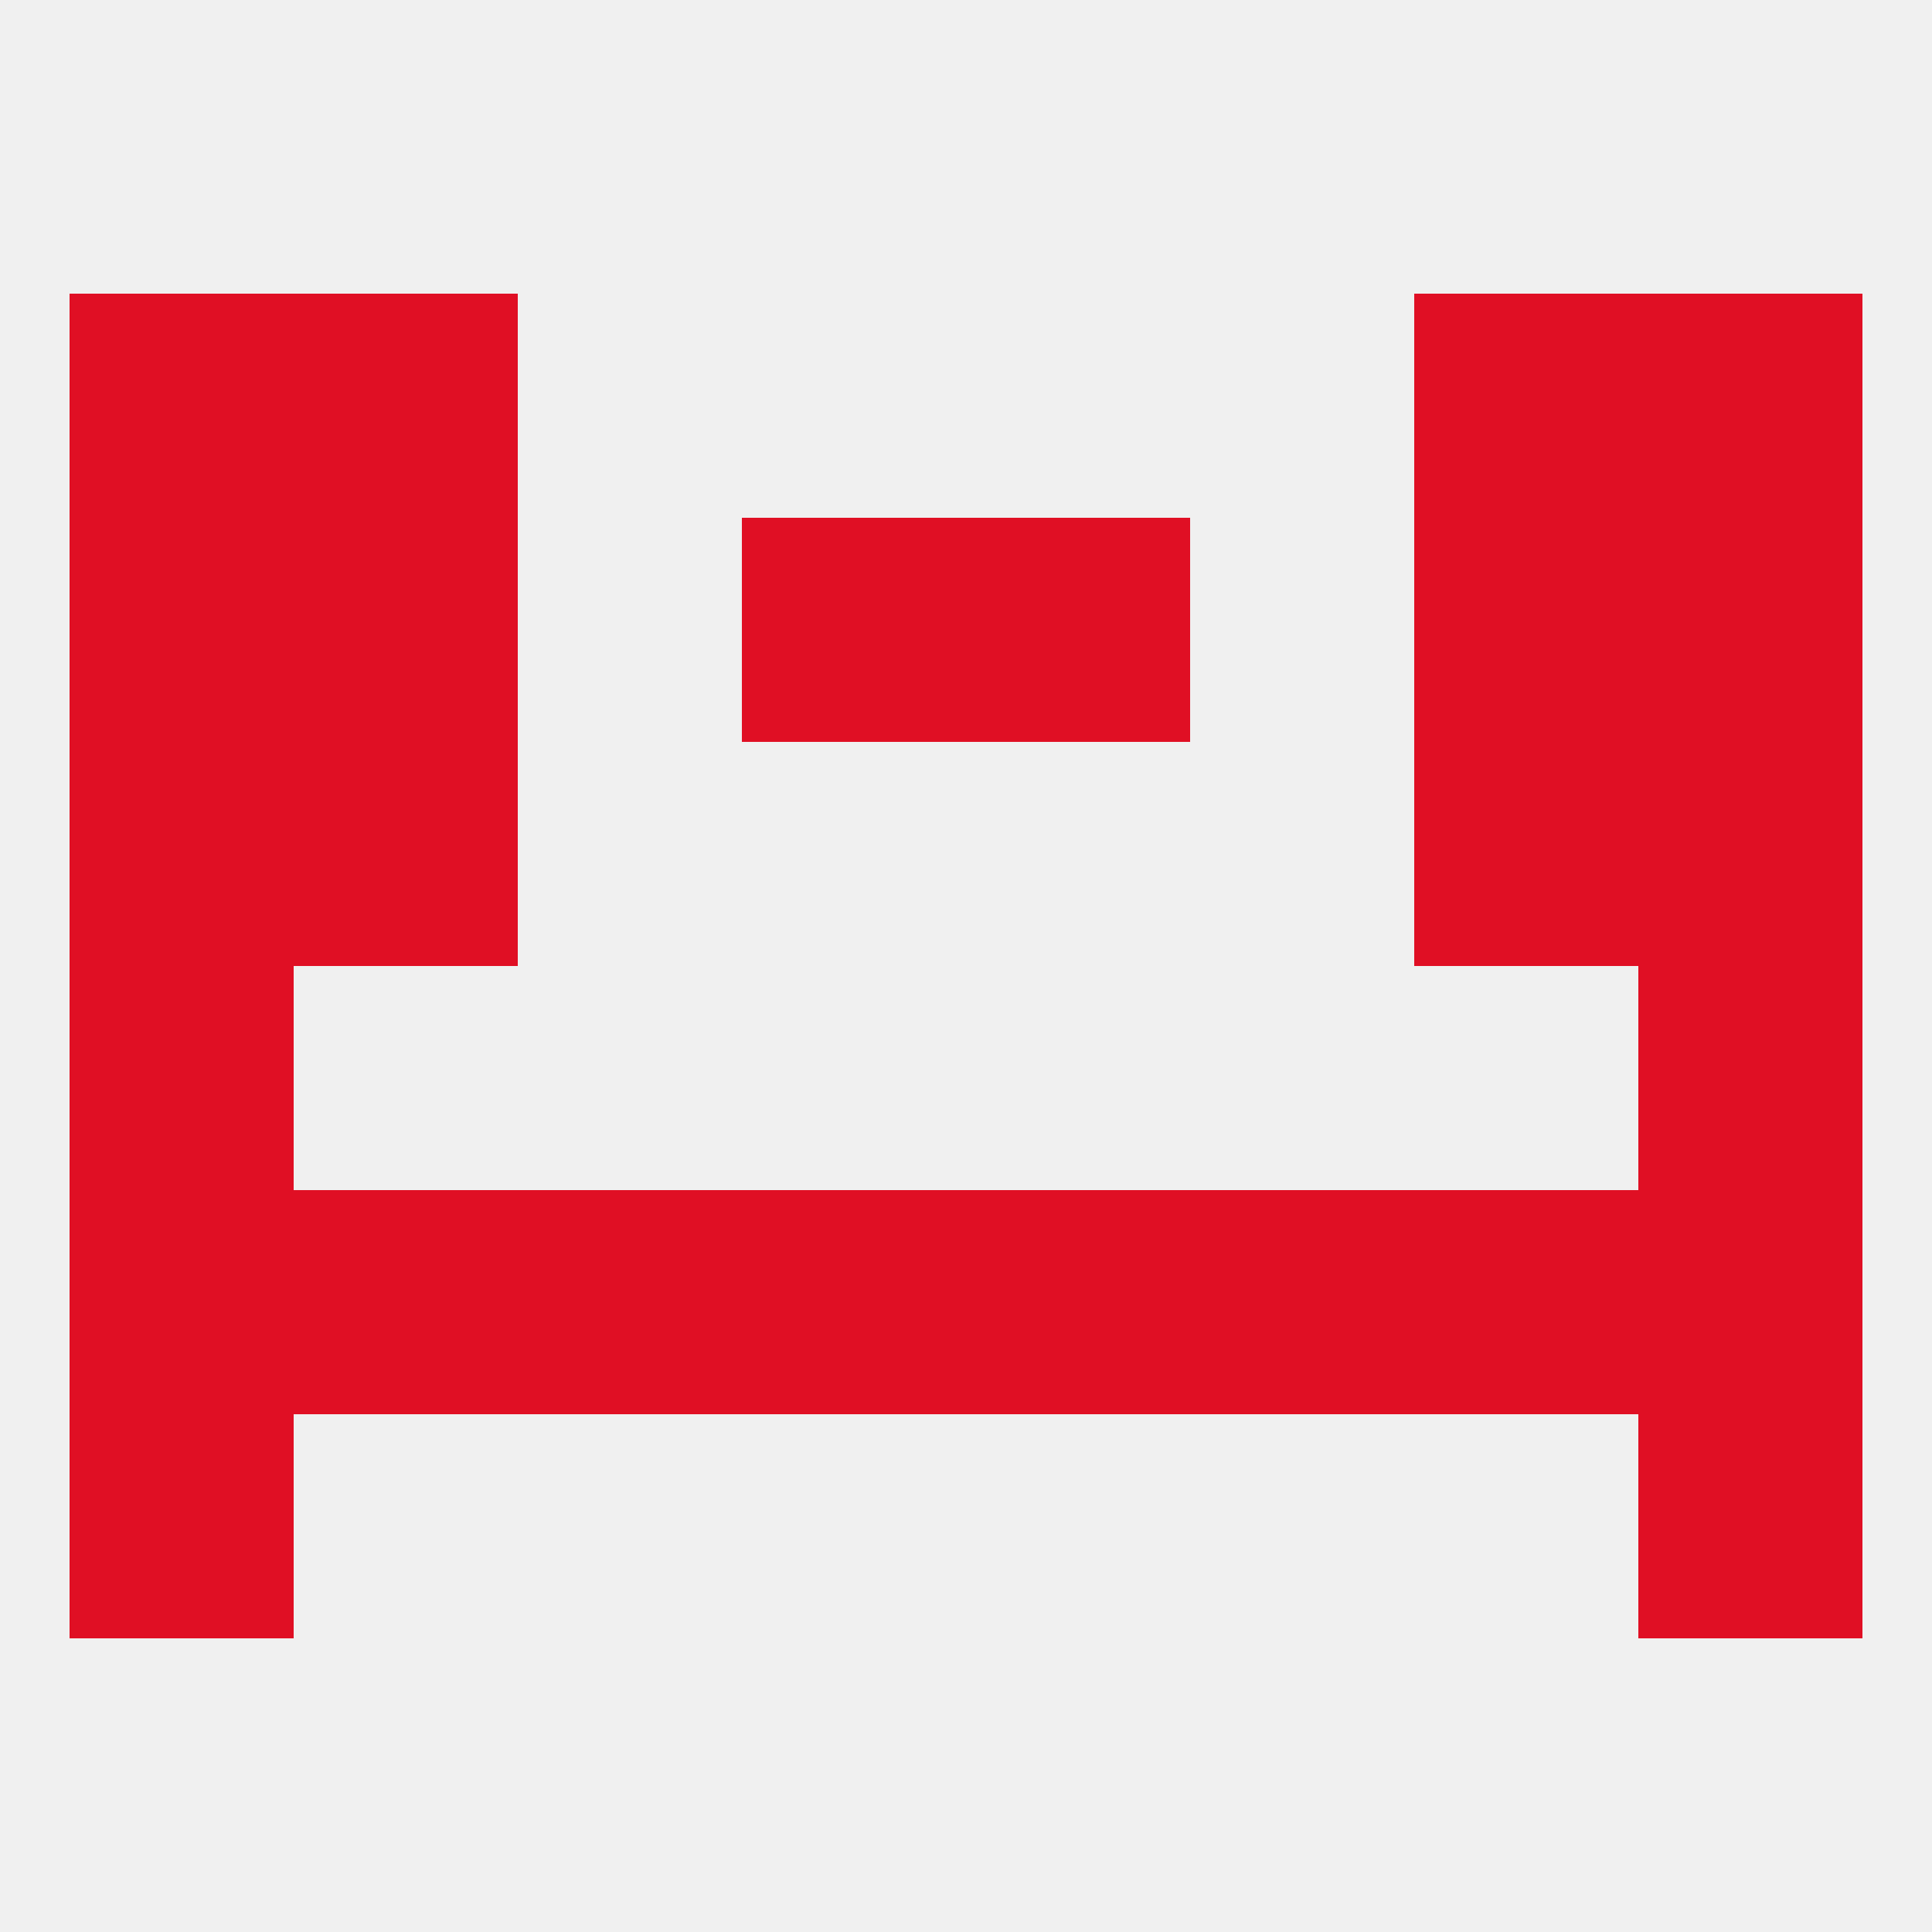
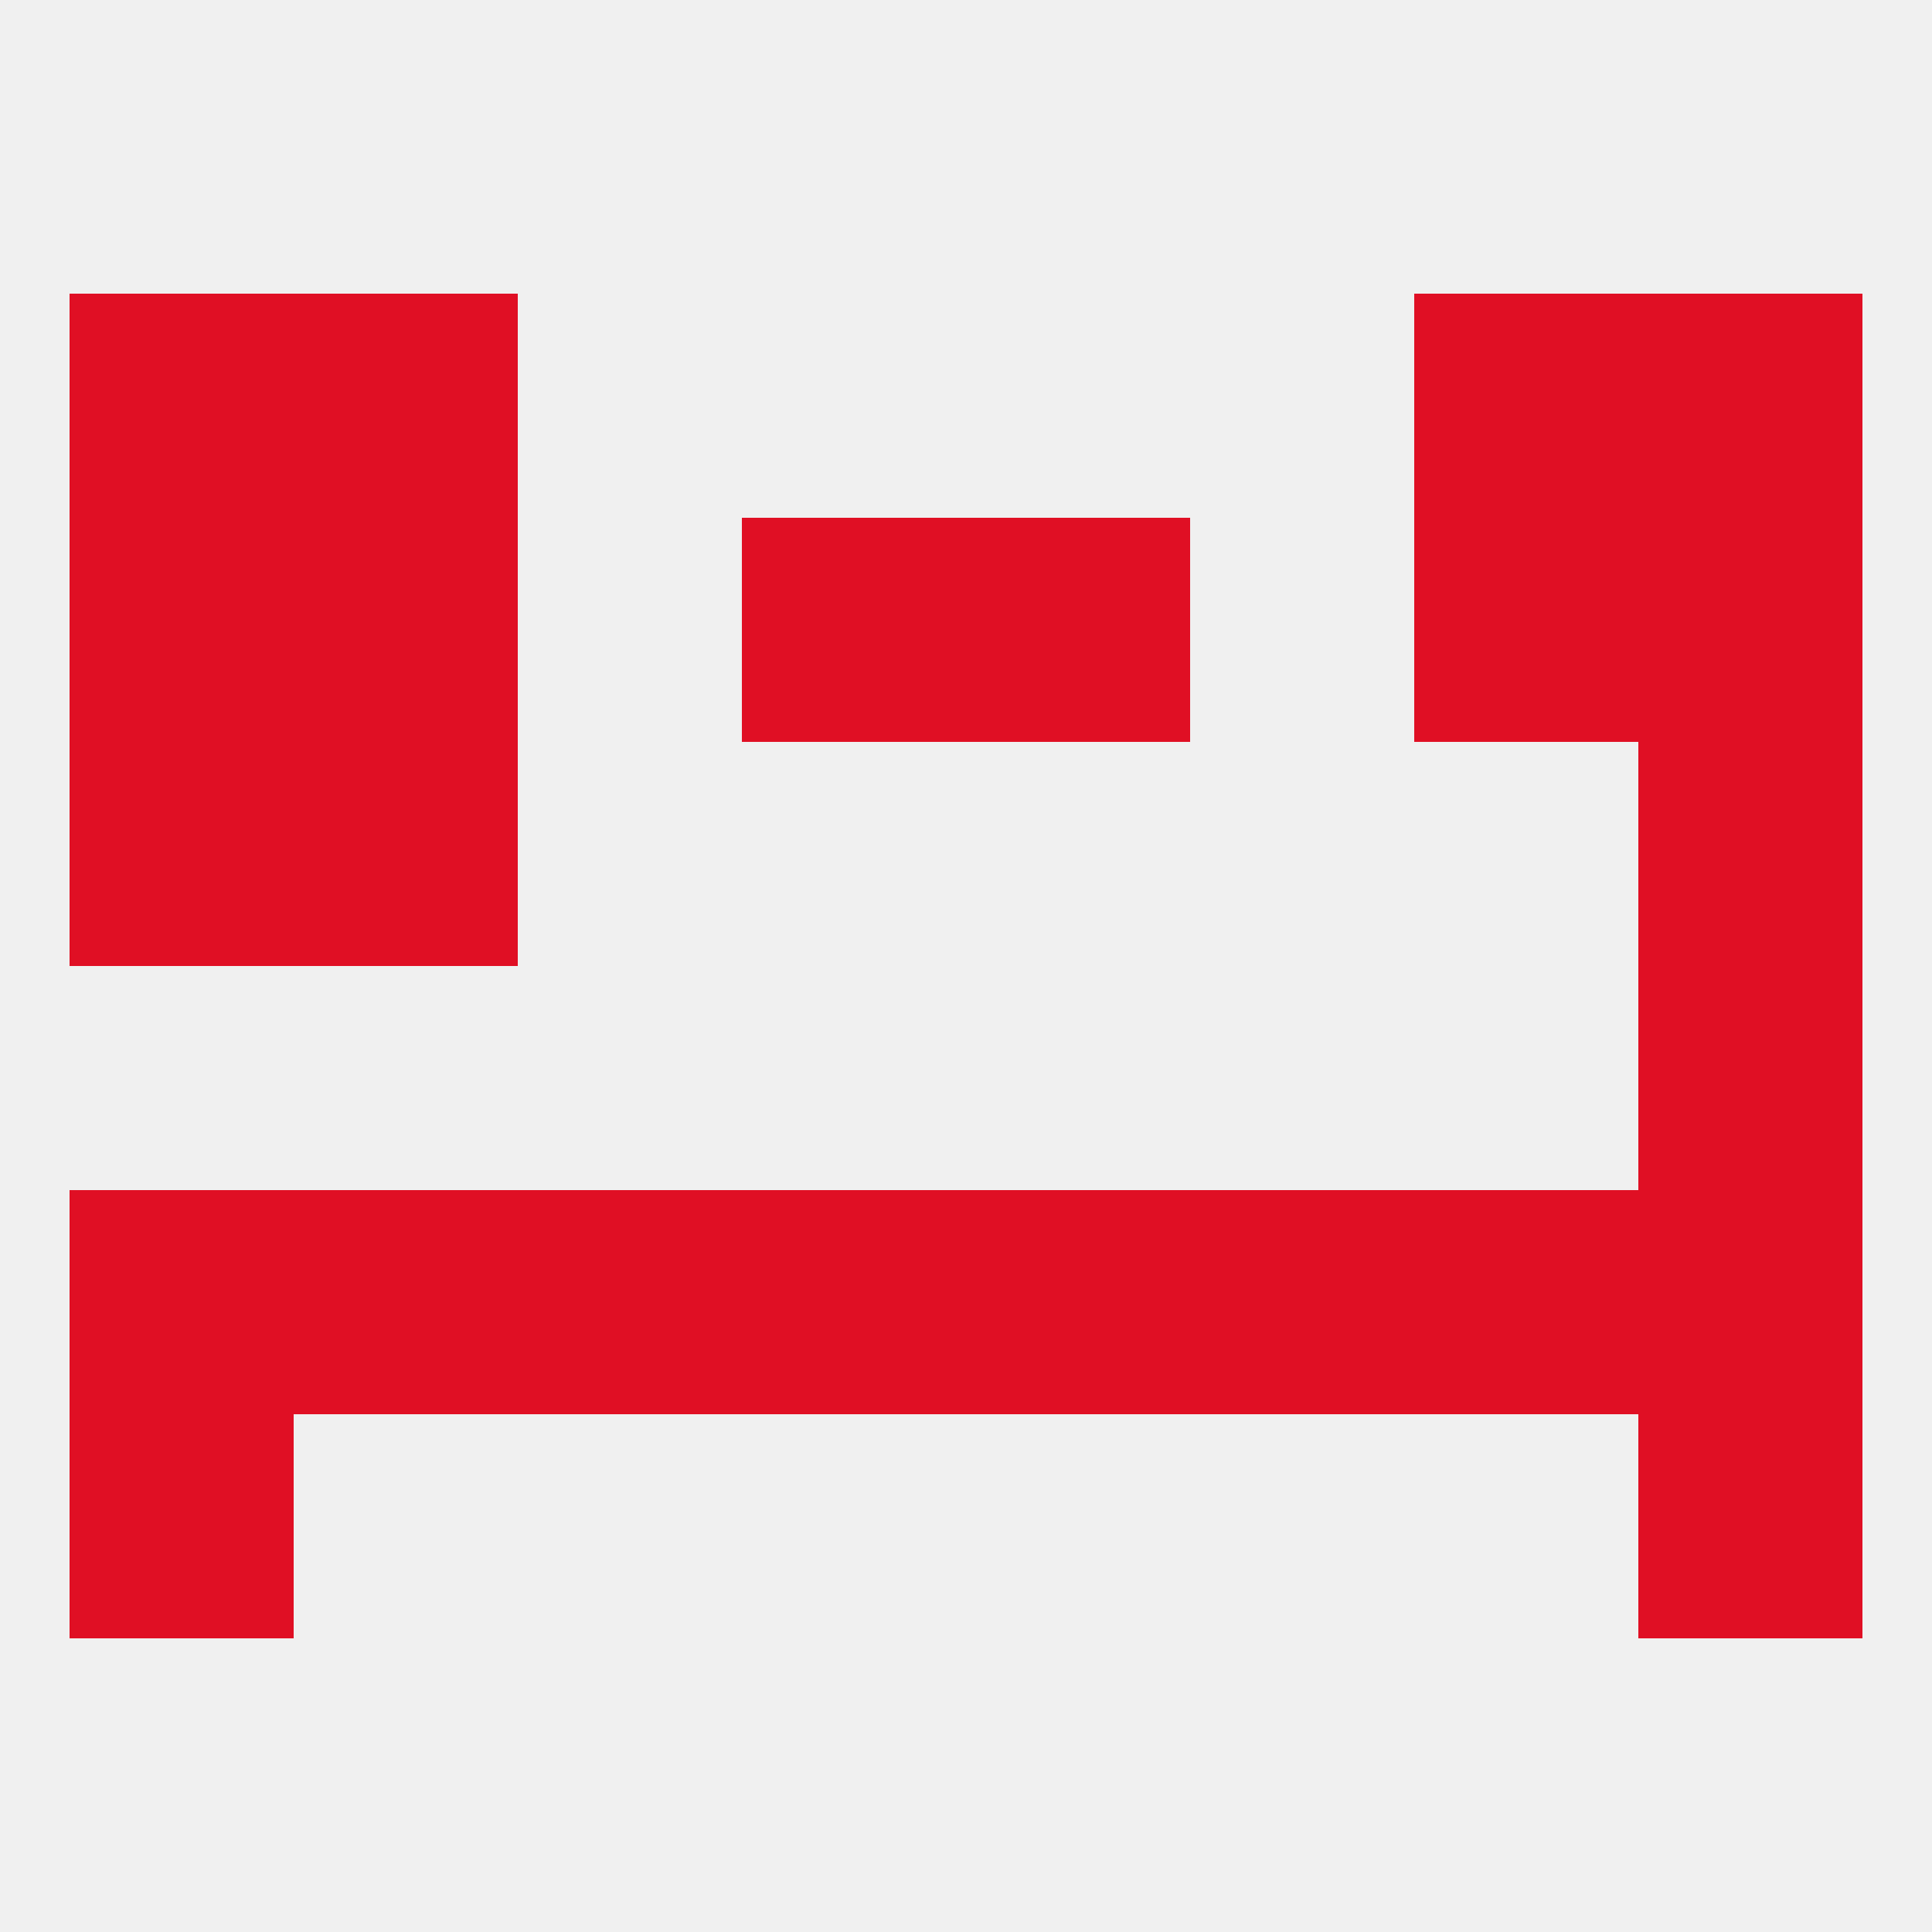
<svg xmlns="http://www.w3.org/2000/svg" version="1.1" baseprofile="full" width="250" height="250" viewBox="0 0 250 250">
  <rect width="100%" height="100%" fill="rgba(240,240,240,255)" />
  <rect x="9" y="183" width="29" height="29" fill="rgba(224,15,36,255)" />
  <rect x="212" y="183" width="29" height="29" fill="rgba(224,15,36,255)" />
-   <rect x="9" y="125" width="29" height="29" fill="rgba(224,15,36,255)" />
  <rect x="212" y="125" width="29" height="29" fill="rgba(224,15,36,255)" />
  <rect x="38" y="96" width="29" height="29" fill="rgba(224,15,36,255)" />
-   <rect x="183" y="96" width="29" height="29" fill="rgba(224,15,36,255)" />
  <rect x="9" y="96" width="29" height="29" fill="rgba(224,15,36,255)" />
  <rect x="212" y="96" width="29" height="29" fill="rgba(224,15,36,255)" />
  <rect x="9" y="67" width="29" height="29" fill="rgba(224,15,36,255)" />
  <rect x="212" y="67" width="29" height="29" fill="rgba(224,15,36,255)" />
  <rect x="96" y="67" width="29" height="29" fill="rgba(224,15,36,255)" />
  <rect x="125" y="67" width="29" height="29" fill="rgba(224,15,36,255)" />
  <rect x="38" y="67" width="29" height="29" fill="rgba(224,15,36,255)" />
  <rect x="183" y="67" width="29" height="29" fill="rgba(224,15,36,255)" />
  <rect x="183" y="38" width="29" height="29" fill="rgba(224,15,36,255)" />
  <rect x="9" y="38" width="29" height="29" fill="rgba(224,15,36,255)" />
  <rect x="212" y="38" width="29" height="29" fill="rgba(224,15,36,255)" />
  <rect x="38" y="38" width="29" height="29" fill="rgba(224,15,36,255)" />
  <rect x="125" y="154" width="29" height="29" fill="rgba(224,15,36,255)" />
  <rect x="154" y="154" width="29" height="29" fill="rgba(224,15,36,255)" />
  <rect x="38" y="154" width="29" height="29" fill="rgba(224,15,36,255)" />
  <rect x="67" y="154" width="29" height="29" fill="rgba(224,15,36,255)" />
  <rect x="183" y="154" width="29" height="29" fill="rgba(224,15,36,255)" />
  <rect x="9" y="154" width="29" height="29" fill="rgba(224,15,36,255)" />
  <rect x="212" y="154" width="29" height="29" fill="rgba(224,15,36,255)" />
  <rect x="96" y="154" width="29" height="29" fill="rgba(224,15,36,255)" />
</svg>